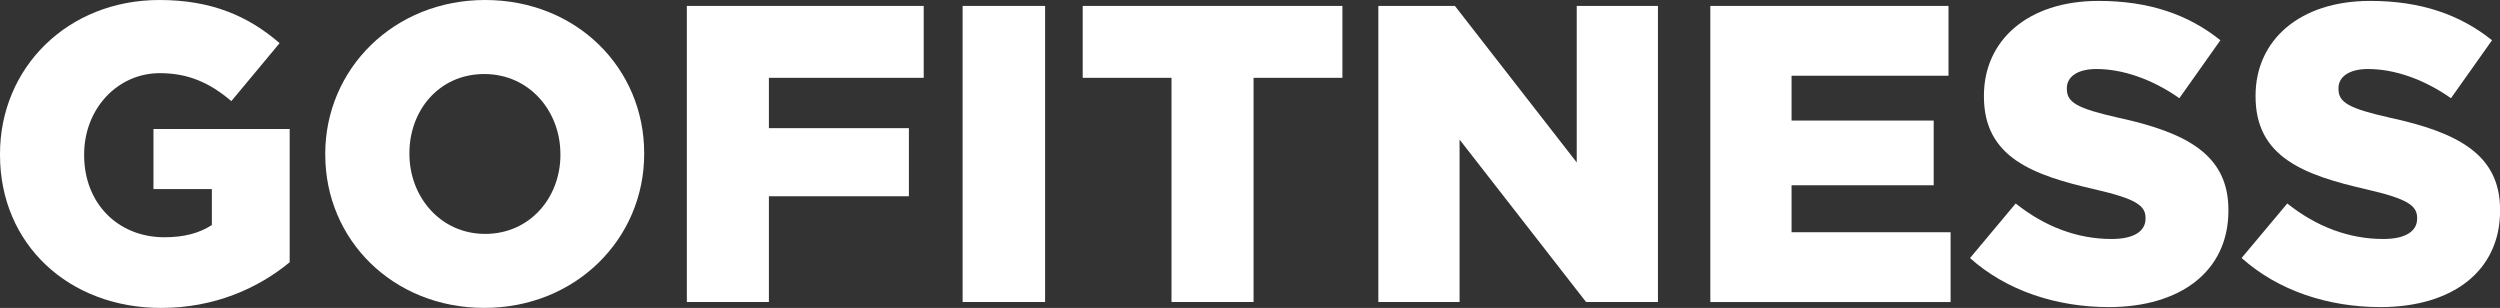
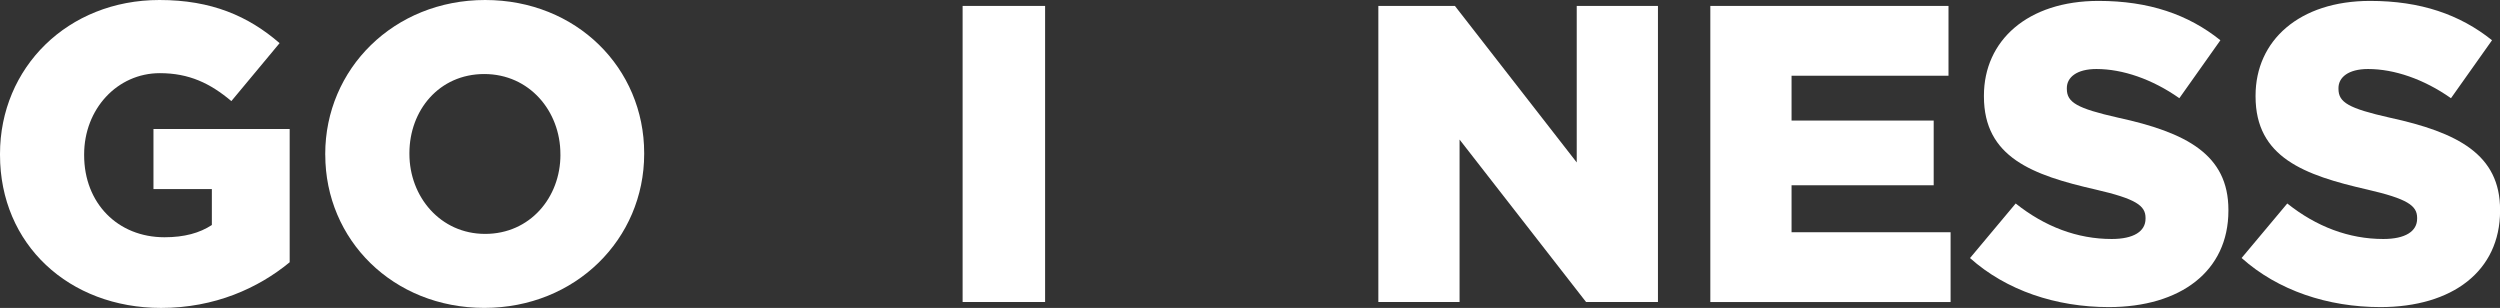
<svg xmlns="http://www.w3.org/2000/svg" id="Ebene_2" viewBox="0 0 632.86 77.95">
  <rect x="0" y="0" width="632.86" height="77.95" fill="#333333" stroke="none" />
  <defs>
    <style>.cls-1{fill:#fff;}</style>
  </defs>
  <g id="GoFitness">
    <g>
      <path class="cls-1" d="M0,39.19v-.21C0,17.13,17.13,0,40.37,0c13.17,0,22.49,4.07,30.41,10.92l-12.21,14.67c-5.35-4.5-10.71-7.07-18.1-7.07-10.81,0-19.17,9.1-19.17,20.56v.21c0,12.1,8.46,20.77,20.34,20.77,5.03,0,8.89-1.07,11.99-3.1v-9.1h-14.78v-15.2h34.48v33.73c-7.92,6.53-18.95,11.56-32.55,11.56C17.45,77.95,0,61.89,0,39.19Z" />
      <path class="cls-1" d="M82.33,39.19v-.21C82.33,17.45,99.68,0,122.81,0s40.26,17.24,40.26,38.76v.21c0,21.52-17.35,38.97-40.47,38.97s-40.26-17.24-40.26-38.76Zm59.53,0v-.21c0-10.81-7.82-20.24-19.27-20.24s-18.95,9.21-18.95,20.02v.21c0,10.81,7.82,20.24,19.17,20.24s19.06-9.21,19.06-20.02Z" />
-       <path class="cls-1" d="M173.87,1.5h59.96V19.7h-39.19v12.74h35.44v17.24h-35.44v26.77h-20.77V1.5Z" />
      <path class="cls-1" d="M243.68,1.5h20.88V76.45h-20.88V1.5Z" />
-       <path class="cls-1" d="M296.57,19.7h-22.49V1.5h65.74V19.7h-22.49v56.75h-20.77V19.7Z" />
      <path class="cls-1" d="M348.92,1.5h19.38l30.84,39.62V1.5h20.56V76.45h-18.2l-32.02-41.12v41.12h-20.56V1.5Z" />
      <path class="cls-1" d="M432.97,1.5h60.28V19.17h-39.73v11.35h35.98v16.38h-35.98v11.89h40.26v17.67h-60.82V1.5Z" />
      <path class="cls-1" d="M498.7,65.32l11.56-13.81c7.39,5.89,15.63,8.99,24.3,8.99,5.57,0,8.57-1.93,8.57-5.14v-.21c0-3.11-2.46-4.82-12.64-7.17-15.95-3.64-28.27-8.14-28.27-23.56v-.21c0-13.92,11.03-23.98,29.02-23.98,12.74,0,22.7,3.43,30.84,9.96l-10.39,14.67c-6.85-4.82-14.35-7.39-20.99-7.39-5.03,0-7.49,2.14-7.49,4.82v.21c0,3.43,2.57,4.93,12.95,7.28,17.24,3.75,27.95,9.31,27.95,23.34v.21c0,15.31-12.1,24.41-30.3,24.41-13.28,0-25.91-4.18-35.12-12.42Z" />
      <path class="cls-1" d="M567.44,65.32l11.57-13.81c7.39,5.89,15.63,8.99,24.31,8.99,5.57,0,8.56-1.93,8.56-5.14v-.21c0-3.11-2.46-4.82-12.63-7.17-15.95-3.64-28.27-8.14-28.27-23.56v-.21c0-13.92,11.03-23.98,29.02-23.98,12.74,0,22.7,3.43,30.84,9.96l-10.39,14.67c-6.85-4.82-14.35-7.39-20.99-7.39-5.03,0-7.49,2.14-7.49,4.82v.21c0,3.43,2.57,4.93,12.96,7.28,17.24,3.75,27.95,9.31,27.95,23.34v.21c0,15.31-12.1,24.41-30.3,24.41-13.28,0-25.91-4.18-35.12-12.42Z" />
    </g>
  </g>
</svg>